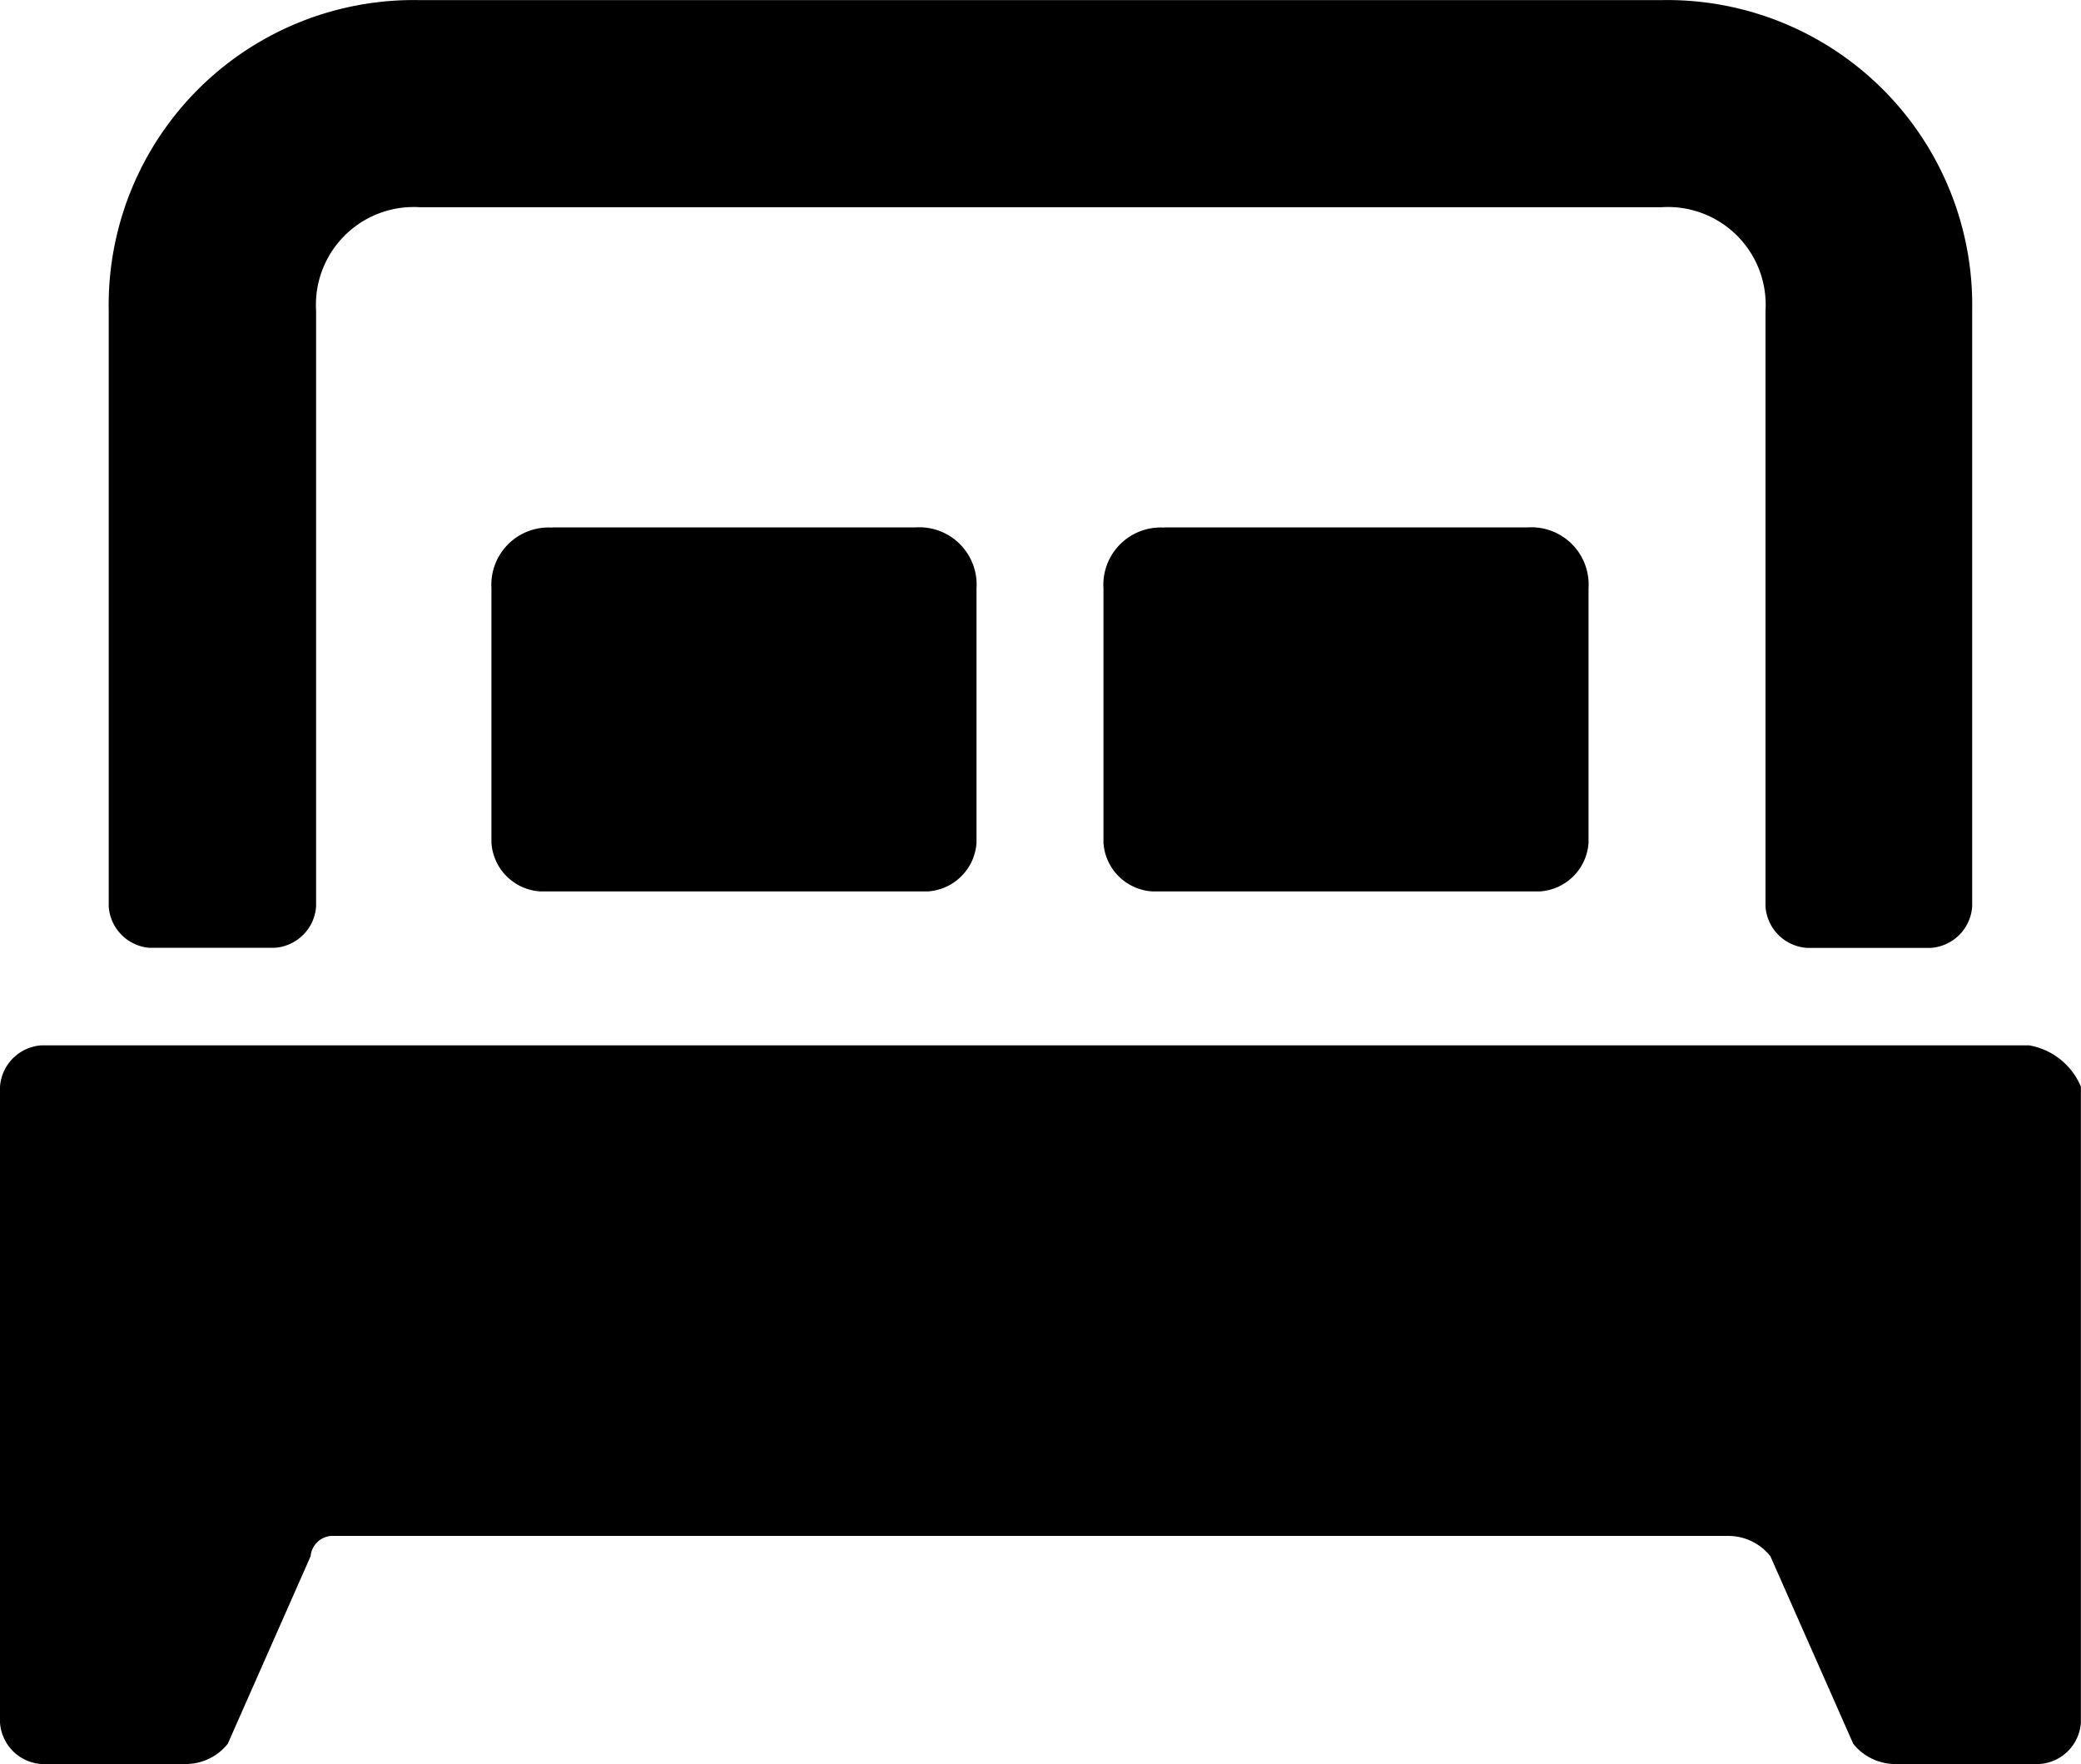
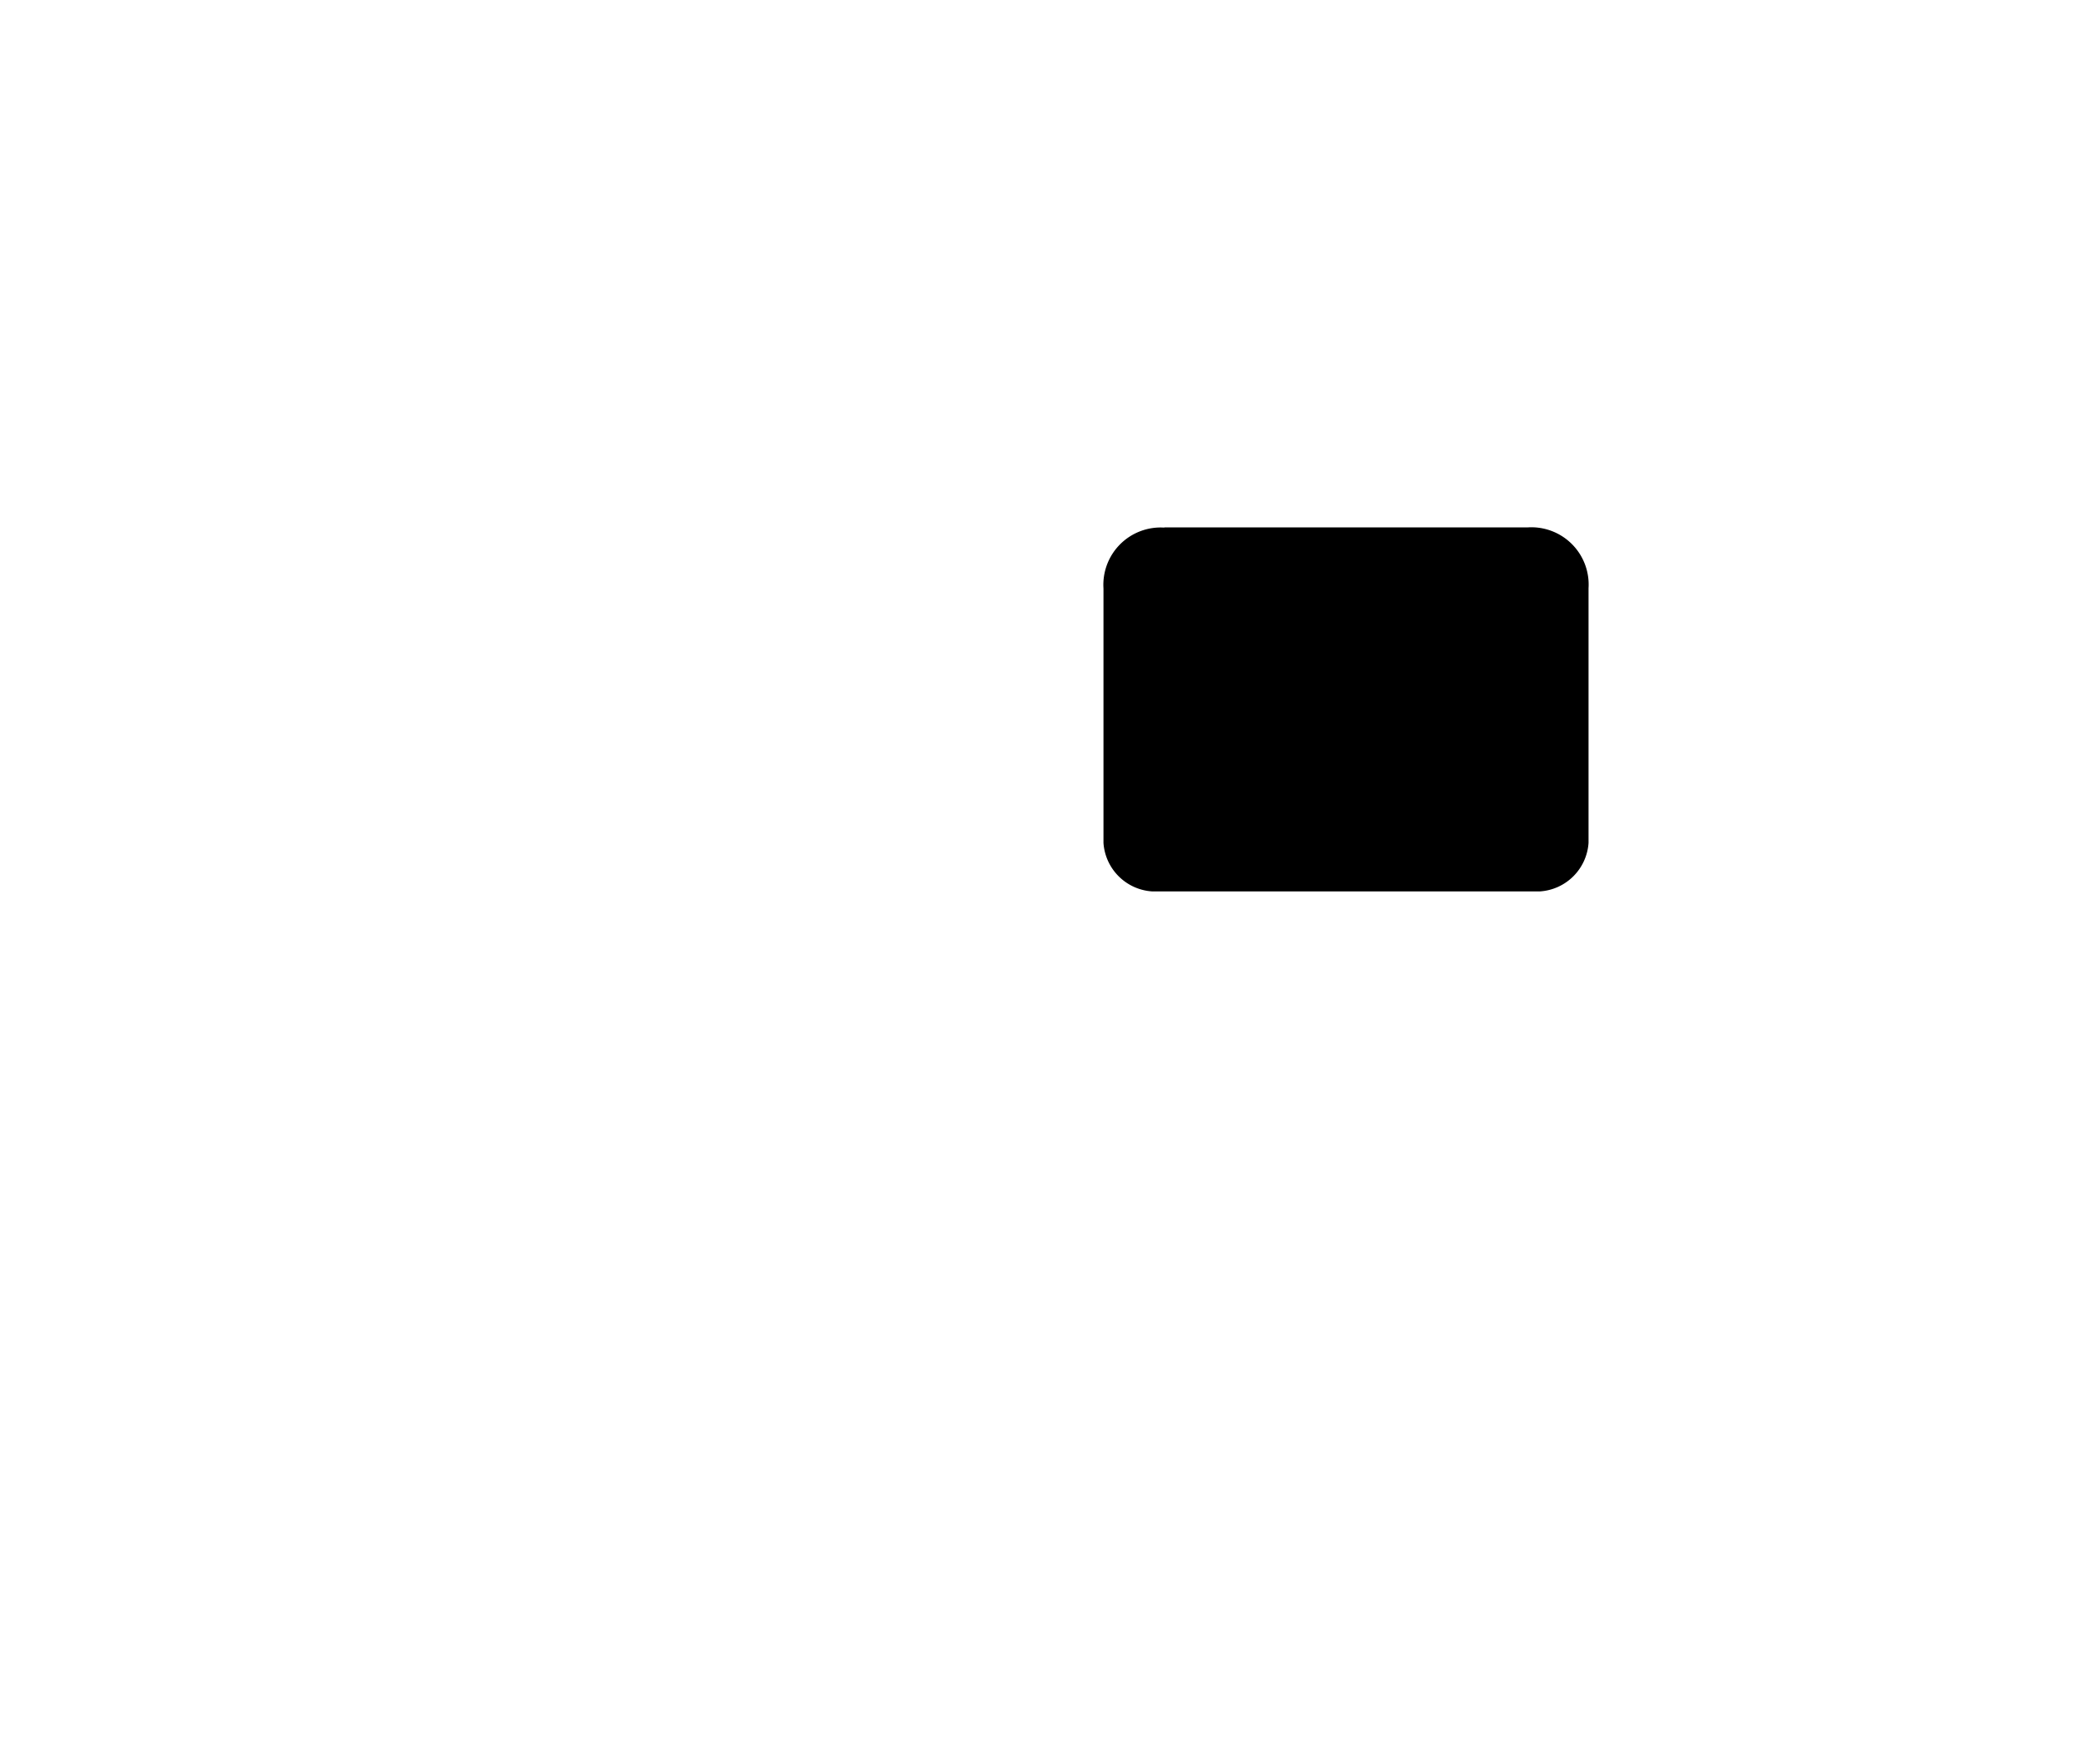
<svg xmlns="http://www.w3.org/2000/svg" id="Group_28833" data-name="Group 28833" width="20.52" height="17.393" viewBox="0 0 20.52 17.393">
-   <path id="Path_14663" data-name="Path 14663" d="M22.509,57.453H2.908a.439.439,0,0,0-.408.408v6.27a.439.439,0,0,0,.408.408H4.338a.53.53,0,0,0,.408-.2l.817-1.849a.22.22,0,0,1,.2-.2H19.549a.53.53,0,0,1,.408.2l.817,1.849a.53.53,0,0,0,.408.2h1.429a.439.439,0,0,0,.408-.408v-6.27a.678.678,0,0,0-.51-.408Z" transform="translate(-2.5 -47.146)" />
-   <path id="Path_14664" data-name="Path 14664" d="M7.871,19.081H9.1a.439.439,0,0,0,.408-.408V12.8a.964.964,0,0,1,1.021-1.021H22.776A.964.964,0,0,1,23.8,12.8v5.874a.439.439,0,0,0,.408.408H25.43a.439.439,0,0,0,.408-.408V12.8a3.008,3.008,0,0,0-3.063-3.063H10.525A3.008,3.008,0,0,0,7.463,12.8v5.874a.439.439,0,0,0,.408.408Z" transform="translate(-6.391 -9.736)" />
-   <path id="Path_14665" data-name="Path 14665" d="M25.544,33.821a.565.565,0,0,0-.6.6V36.93a.514.514,0,0,0,.478.478h3.827a.514.514,0,0,0,.478-.478V34.419a.565.565,0,0,0-.6-.6H25.544Z" transform="translate(-20.098 -28.619)" />
  <path id="Path_14666" data-name="Path 14666" d="M53.5,33.821a.565.565,0,0,0-.6.6V36.93a.514.514,0,0,0,.478.478h3.827a.514.514,0,0,0,.478-.478V34.419a.565.565,0,0,0-.6-.6H53.5Z" transform="translate(-42.019 -28.619)" />
</svg>